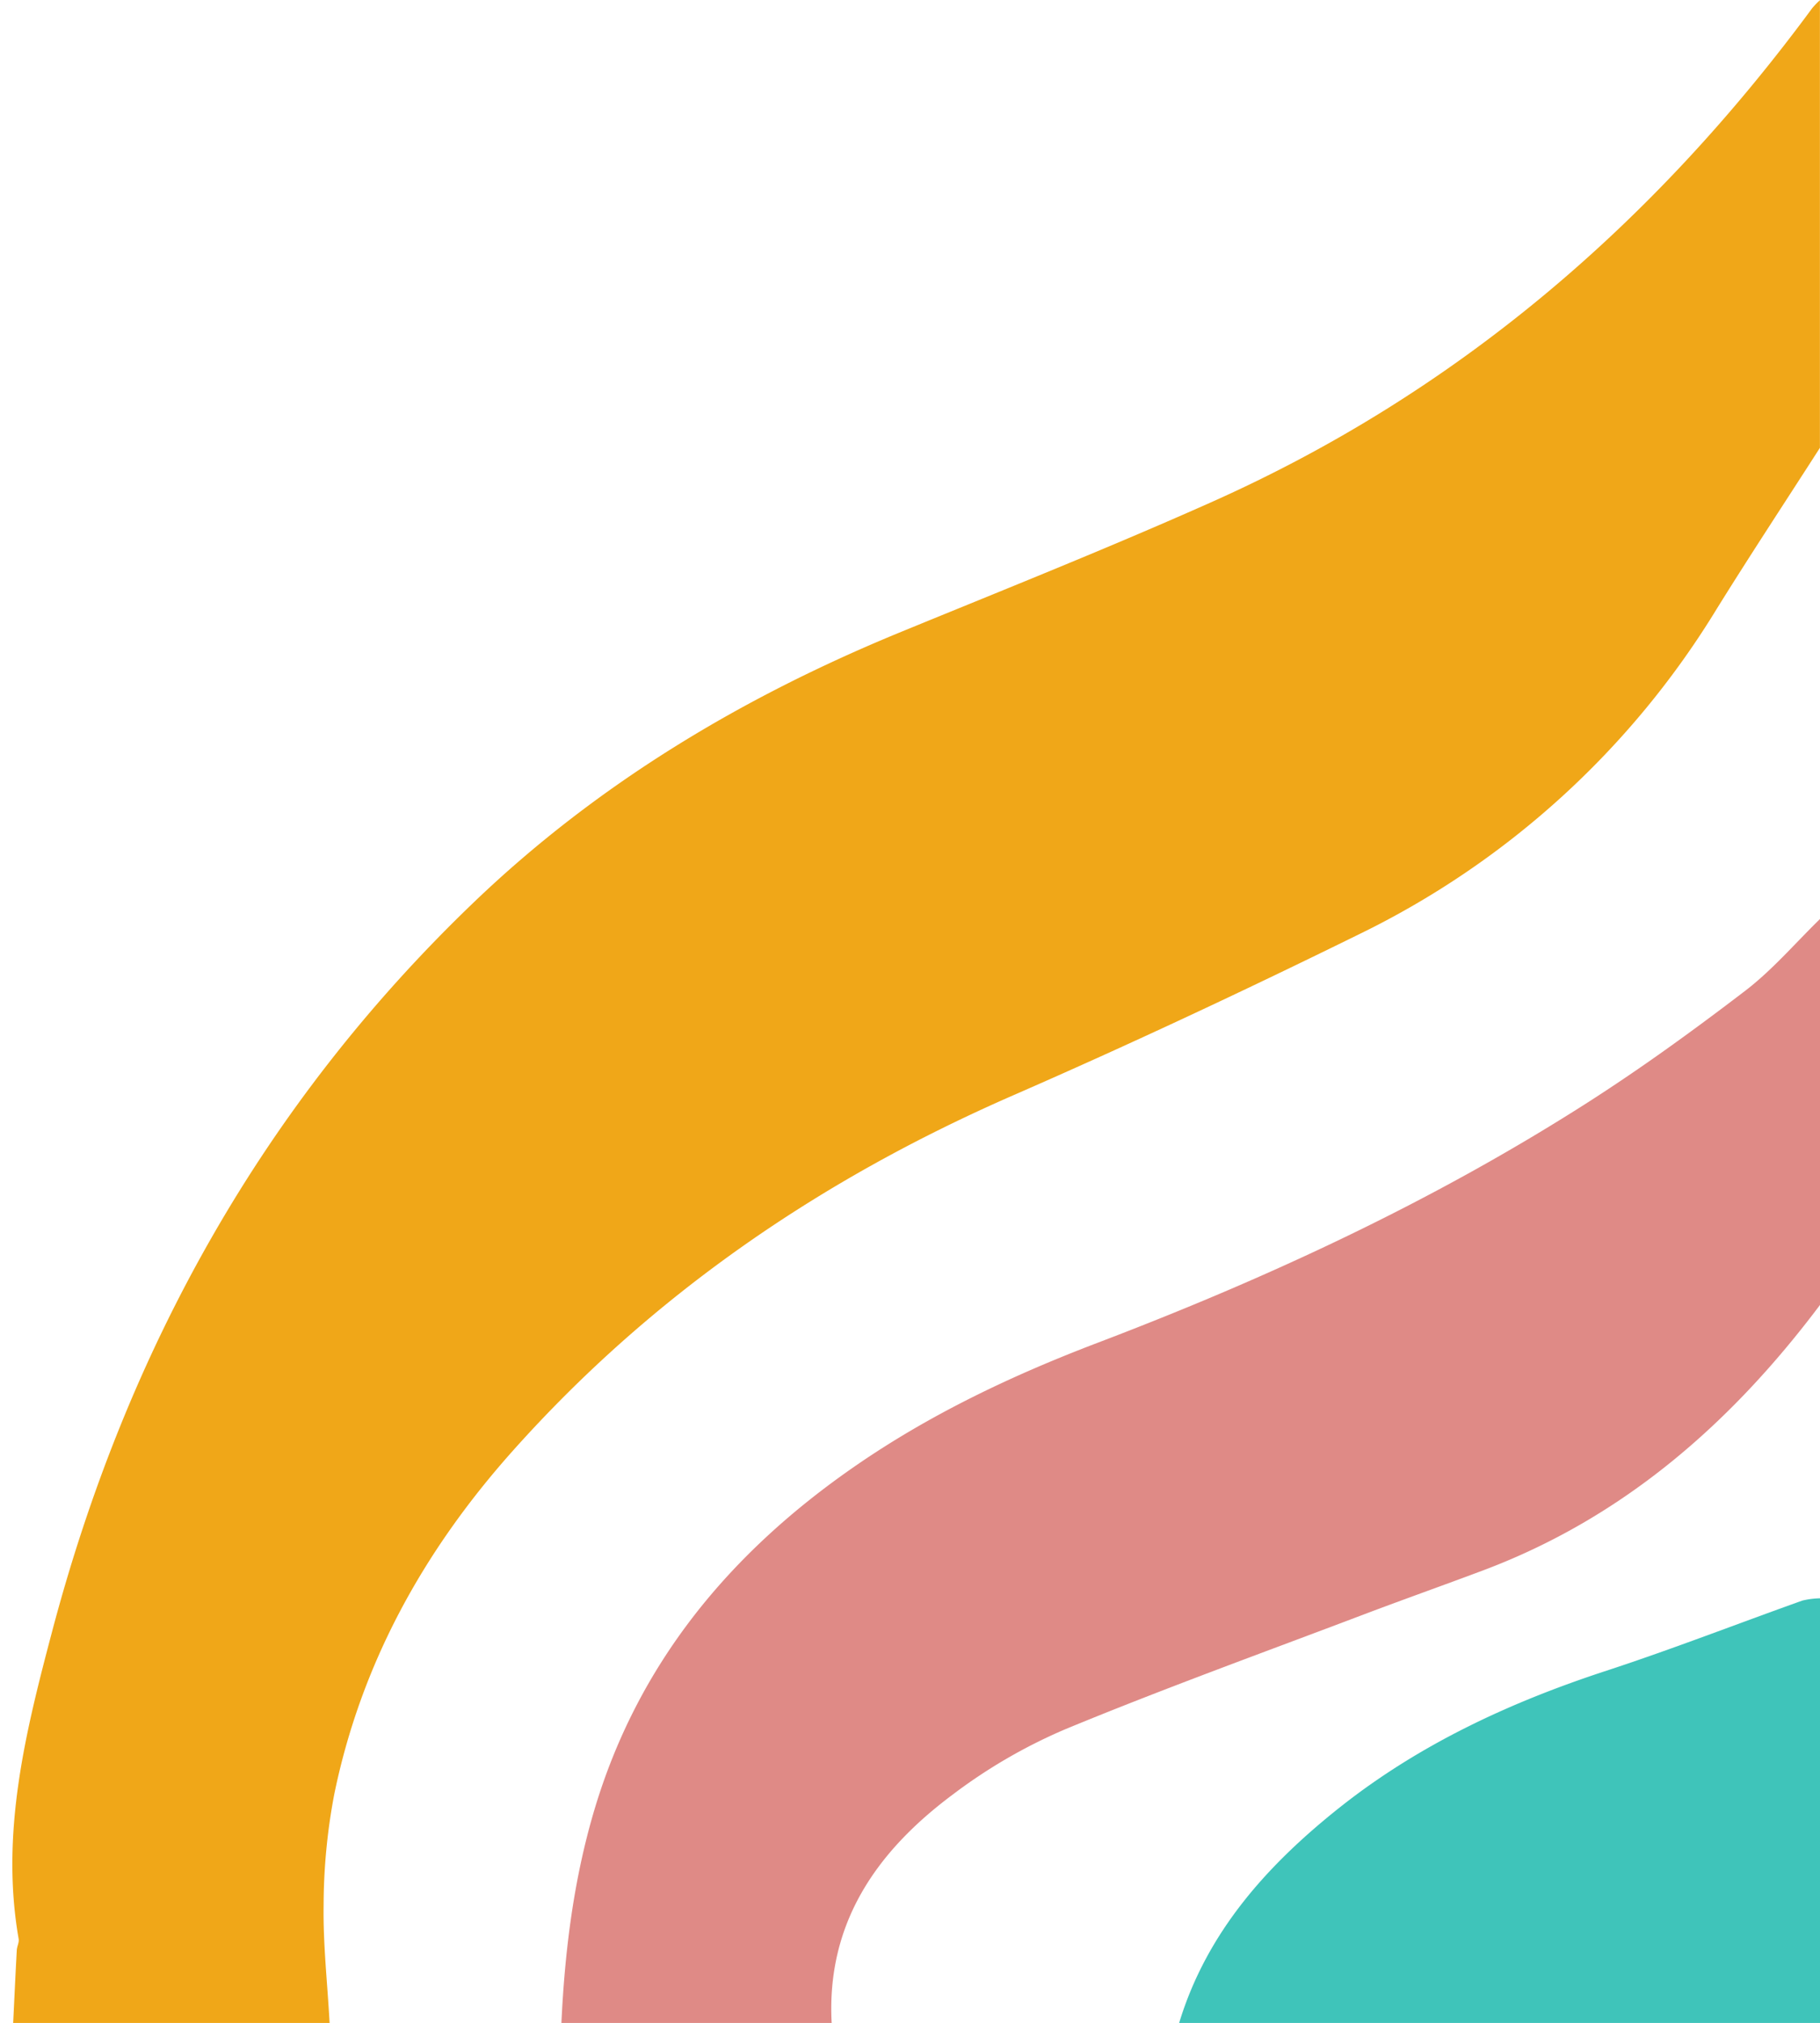
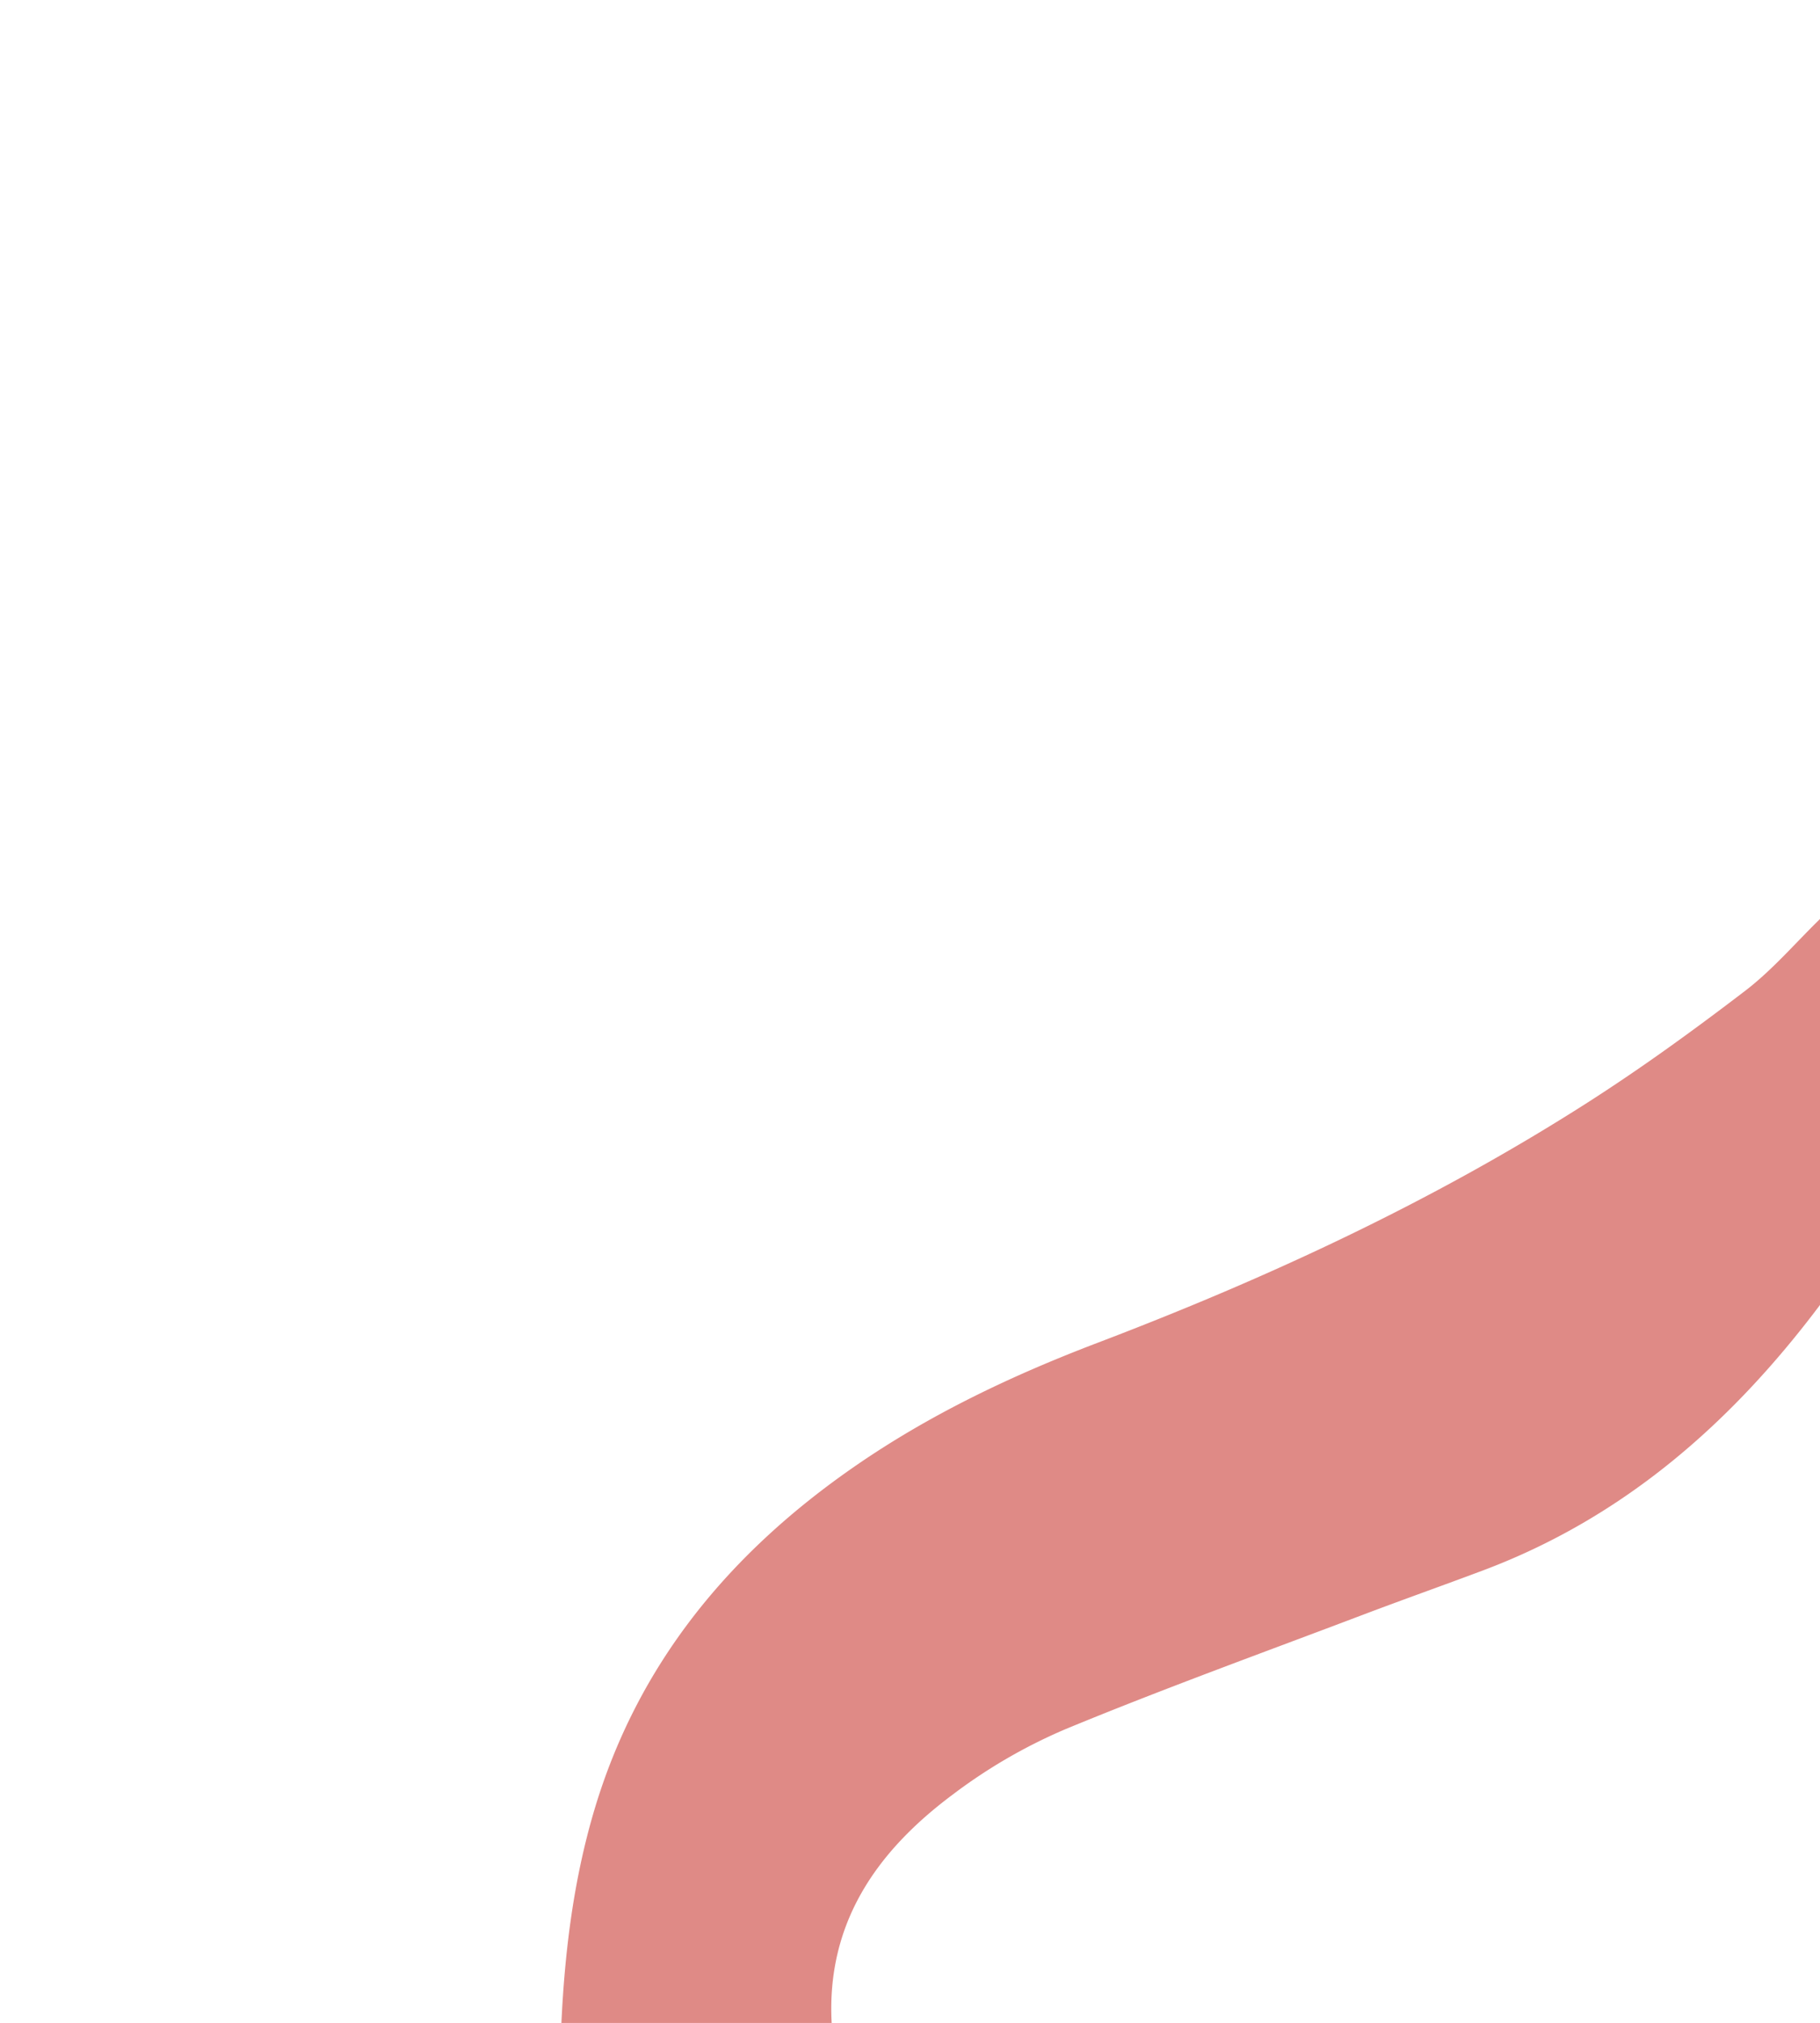
<svg xmlns="http://www.w3.org/2000/svg" fill="#000000" height="524" preserveAspectRatio="xMidYMid meet" version="1" viewBox="-3.2 0.0 471.4 524.0" width="471.4" zoomAndPan="magnify">
  <g data-name="Layer 2">
    <g data-name="Layer 6">
      <g id="change1_1">
-         <path d="M.21,524c.31-6.28.59-12.57.94-18.85.05-1,.64-2,.48-2.92-4.78-27.4,1.81-53.7,8.68-79.68,19.23-72.72,54.57-136.42,109.14-188.76,32.15-30.84,69.73-53.3,110.83-70.15,26.81-11,53.73-21.73,80.18-33.52,63.6-28.34,114.64-72.2,155.72-128a20.85,20.85,0,0,1,2-2.07V116c-8.92,13.9-18,27.67-26.73,41.72A222.52,222.52,0,0,1,348.81,242c-29.56,14.54-59.4,28.54-89.59,41.72-49.88,21.78-93.68,51.69-130,92.53-22.83,25.71-38.9,54.77-45.84,88.5a155.24,155.24,0,0,0-2.76,28.66c-.16,10.19,1,20.4,1.55,30.61Z" fill="#f0a718" />
-       </g>
+         </g>
      <g id="change2_1">
        <path d="M142.21,524c.88-18.67,3.17-37.11,8.51-55.1,11.33-38.11,35.19-66.72,67.36-89,19.55-13.55,40.92-23.68,63.06-32.1,44-16.75,86.52-36.49,126.26-61.83,14.29-9.11,28.07-19.11,41.53-29.41,7-5.38,12.89-12.3,19.28-18.53V338c-23,30.63-50.94,55.14-87.35,68.8-10.28,3.86-20.62,7.52-30.89,11.41-25.8,9.79-51.77,19.17-77.26,29.71a137.71,137.71,0,0,0-29.25,17c-19.54,14.6-32.64,33.17-31.25,59.1Z" fill="#df8a86" />
      </g>
      <g id="change3_1">
-         <path d="M302.21,524c7.19-23.66,23-41.08,41.73-55.94,20.58-16.29,44.06-27.17,69-35.32,17.05-5.59,33.79-12.12,50.69-18.15a21.25,21.25,0,0,1,4.62-.59V524Z" fill="#3fc4ba" />
-       </g>
+         </g>
    </g>
  </g>
</svg>